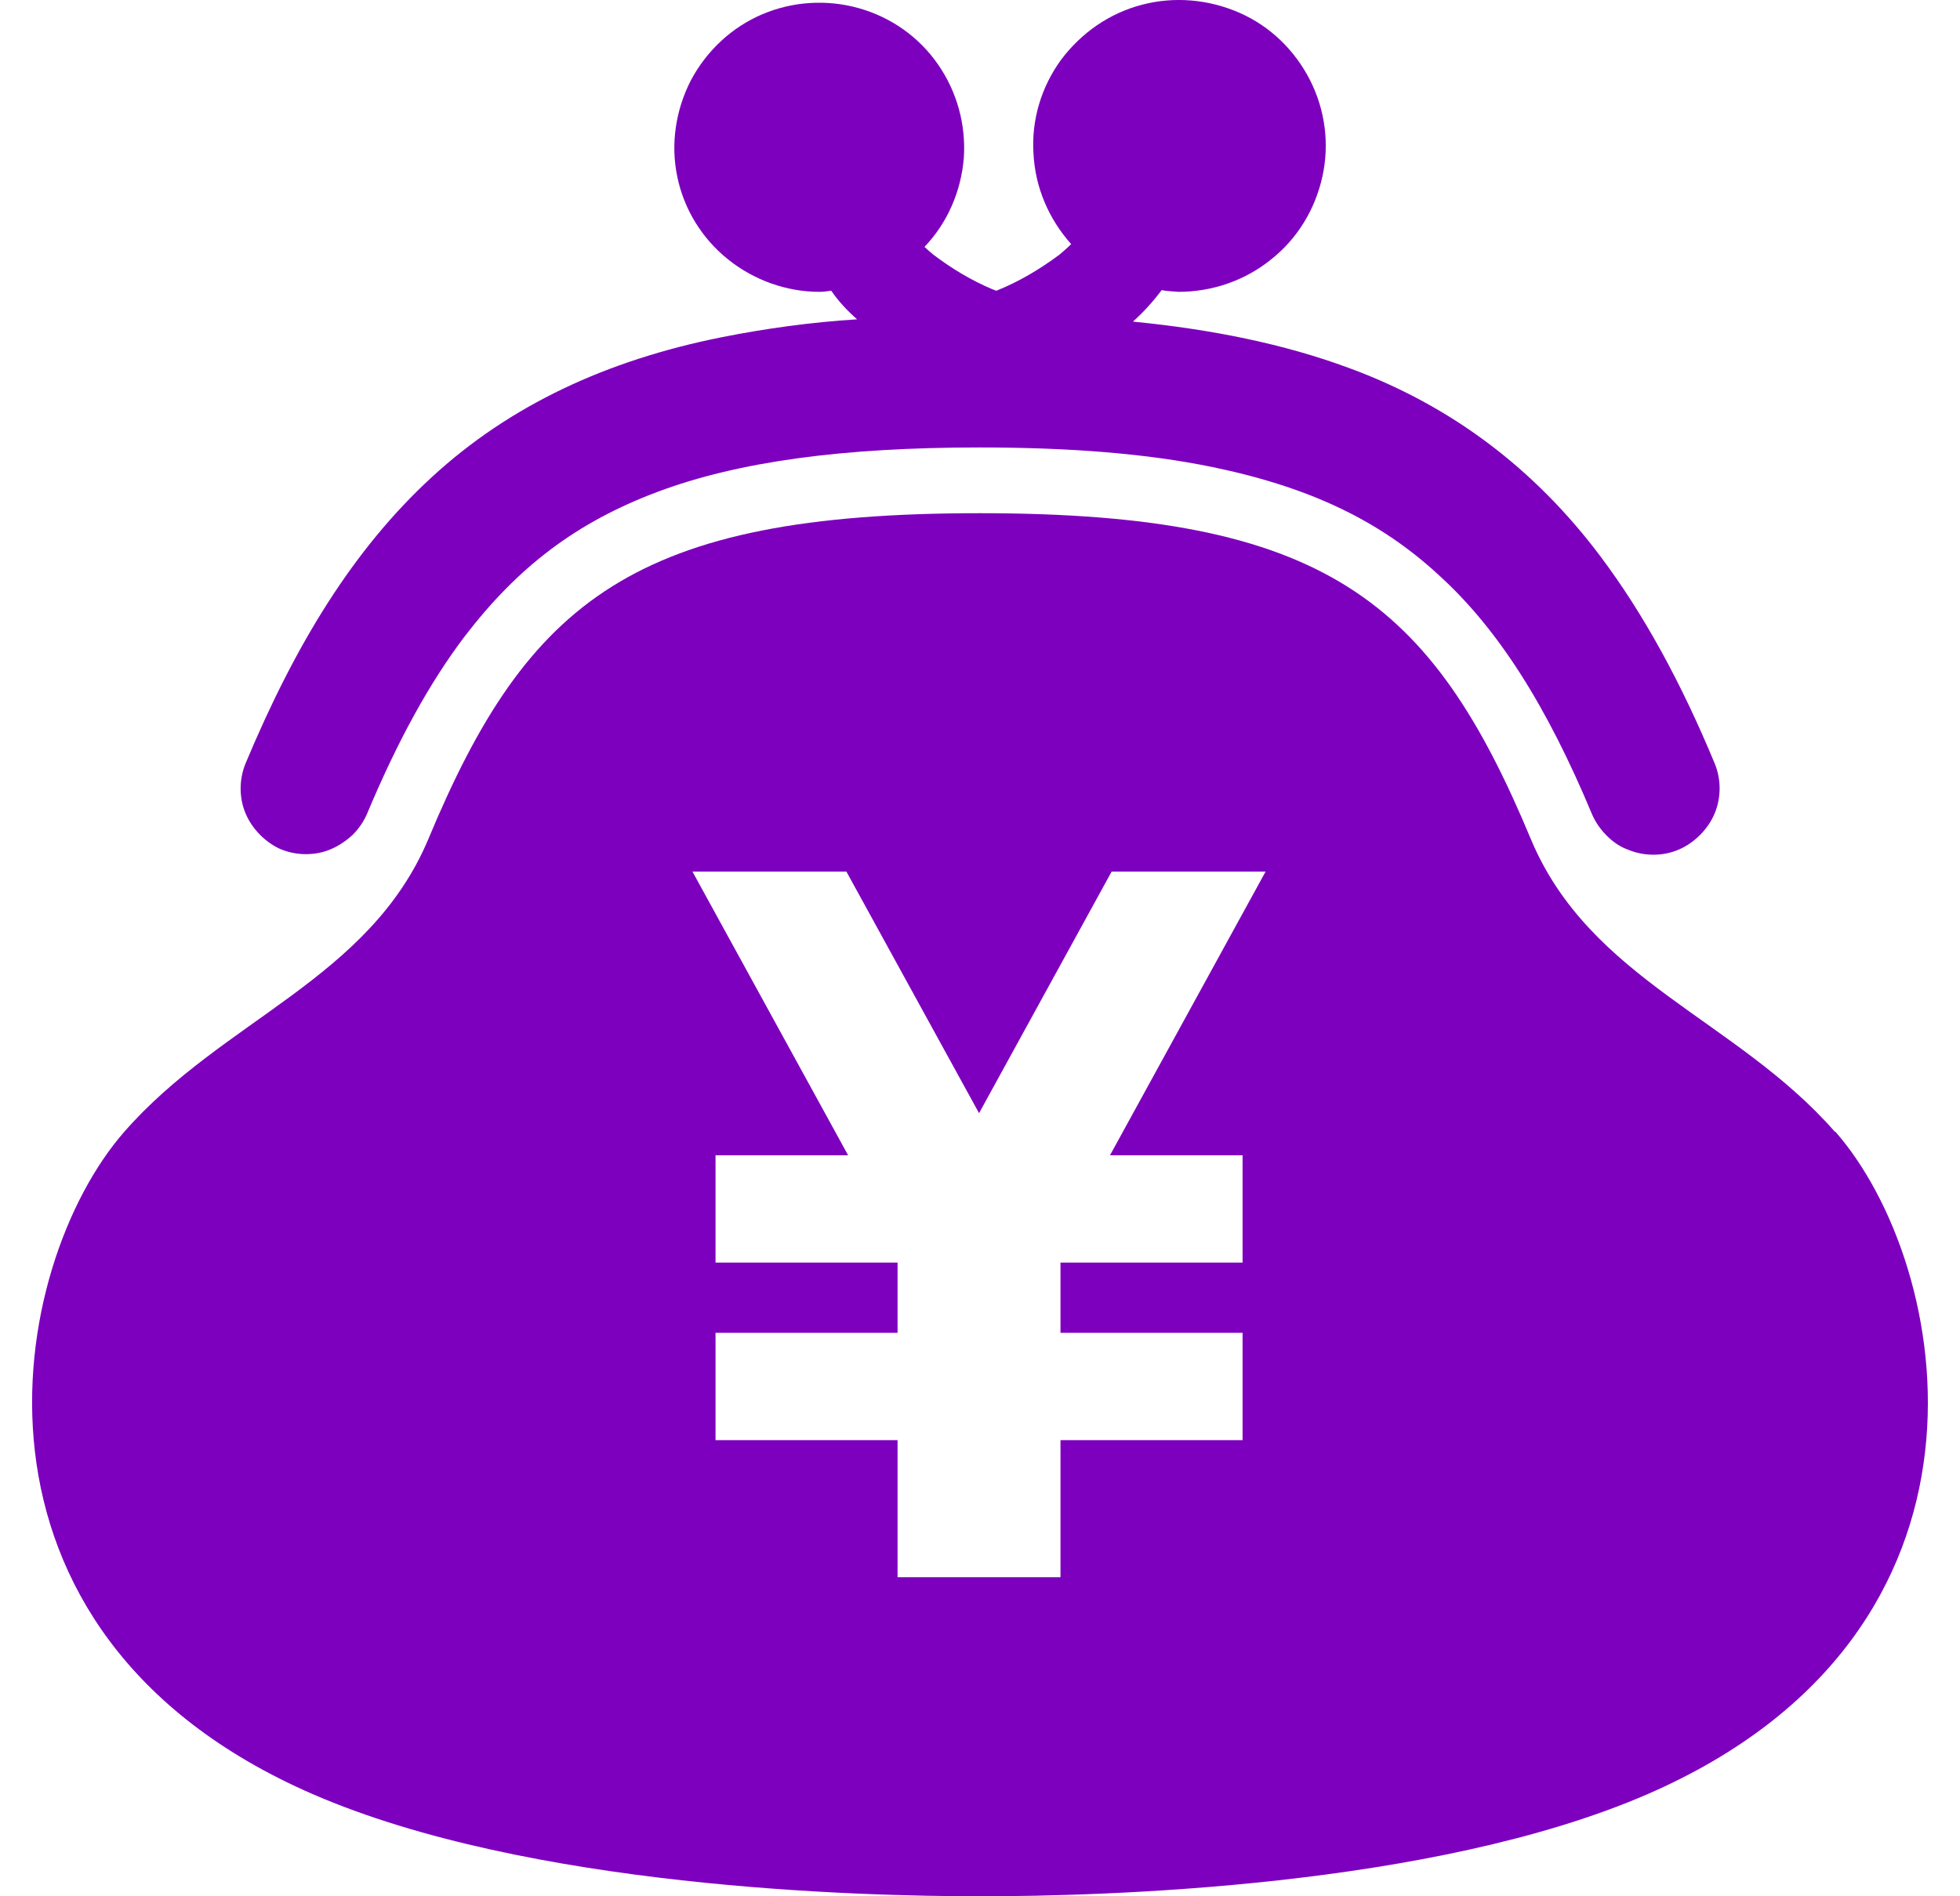
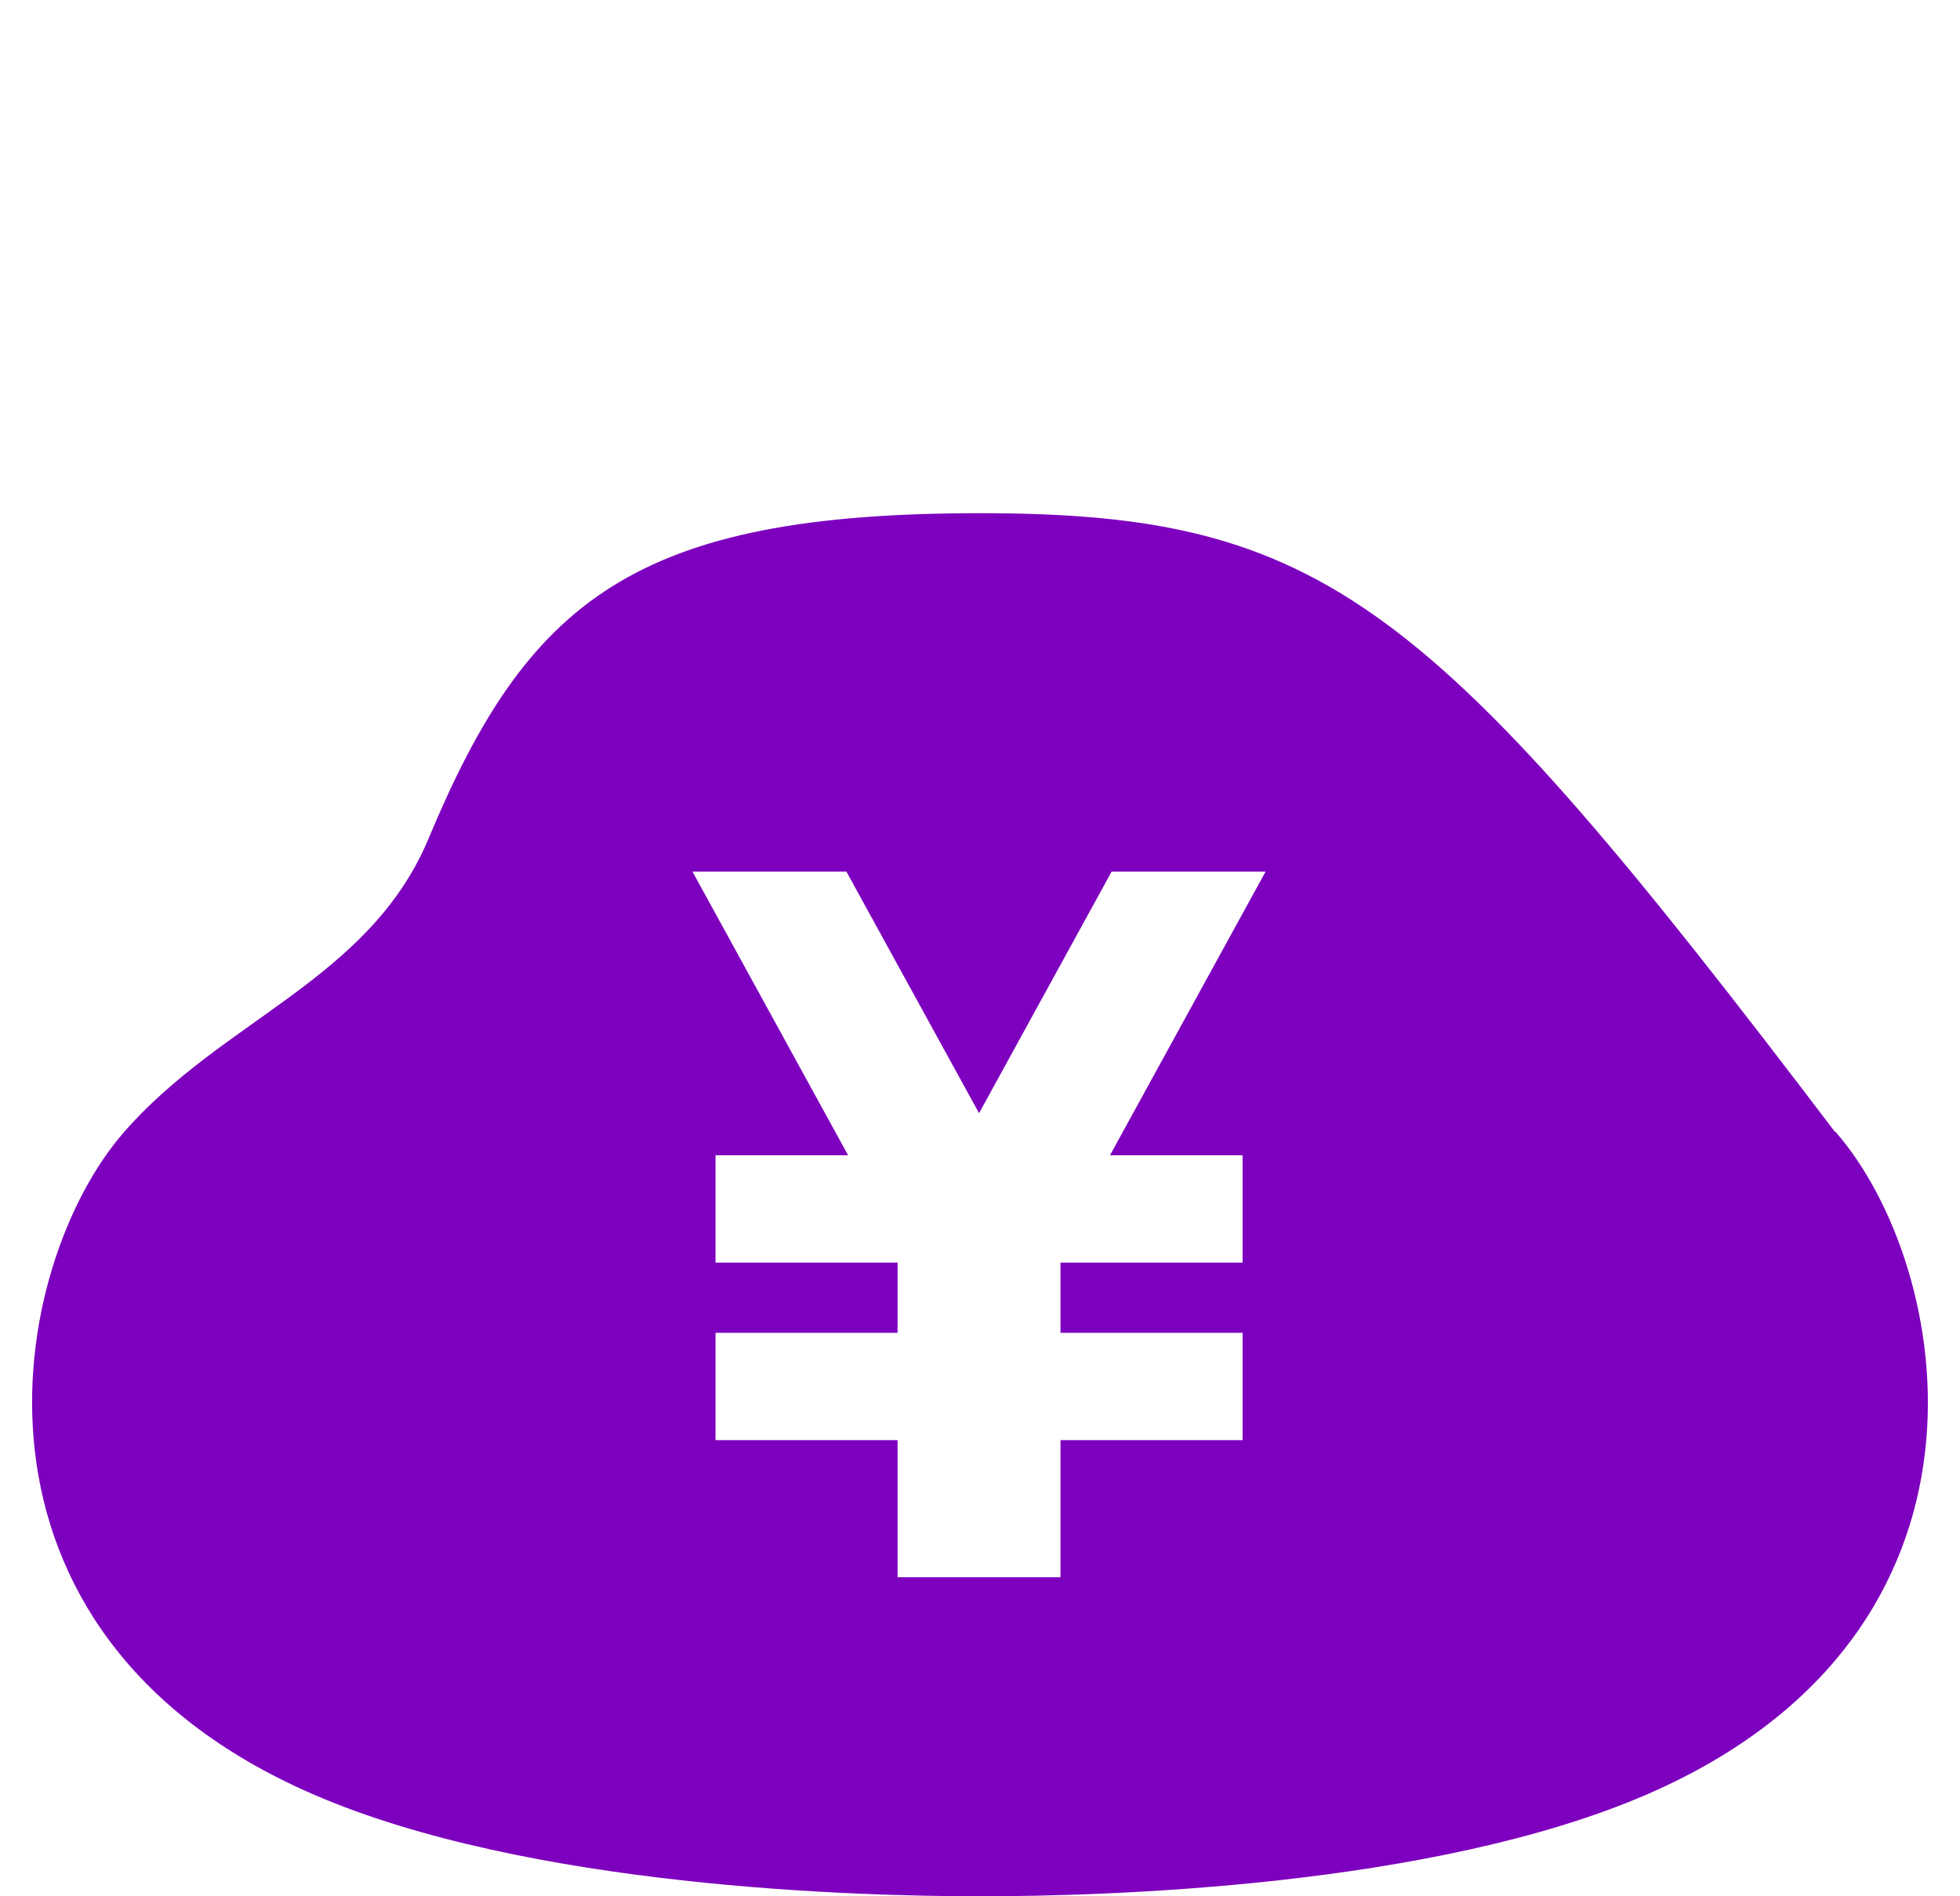
<svg xmlns="http://www.w3.org/2000/svg" width="31" height="30" viewBox="0 0 31 30" fill="none">
-   <path d="M4.437 13.433C4.562 13.487 4.704 13.513 4.837 13.513C4.979 13.513 5.113 13.487 5.237 13.433C5.361 13.38 5.477 13.3 5.575 13.211C5.673 13.113 5.753 12.998 5.806 12.873C6.286 11.727 6.792 10.803 7.352 10.065C8.197 8.963 9.121 8.261 10.401 7.781C11.681 7.301 13.334 7.079 15.493 7.079C16.933 7.079 18.151 7.177 19.181 7.39C20.728 7.71 21.83 8.243 22.754 9.096C23.687 9.941 24.461 11.158 25.18 12.882C25.234 13.007 25.314 13.122 25.412 13.22C25.509 13.318 25.625 13.398 25.749 13.442C25.874 13.495 26.016 13.522 26.149 13.522C26.291 13.522 26.425 13.495 26.549 13.442C26.674 13.389 26.789 13.309 26.887 13.211C26.985 13.113 27.065 12.998 27.118 12.873C27.171 12.749 27.198 12.607 27.198 12.473C27.198 12.34 27.171 12.198 27.118 12.073C26.594 10.812 26.007 9.727 25.314 8.803C24.274 7.417 22.95 6.412 21.323 5.817C20.31 5.444 19.181 5.212 17.919 5.088C18.088 4.937 18.239 4.768 18.373 4.59C18.462 4.608 18.55 4.608 18.639 4.617C19.173 4.617 19.688 4.439 20.097 4.11C20.515 3.782 20.799 3.319 20.915 2.795C21.03 2.28 20.959 1.737 20.719 1.266C20.479 0.795 20.088 0.413 19.599 0.2C19.11 -0.013 18.568 -0.058 18.062 0.075C17.546 0.209 17.102 0.52 16.782 0.946C16.471 1.373 16.311 1.897 16.346 2.431C16.373 2.964 16.586 3.462 16.942 3.862C16.88 3.924 16.817 3.977 16.755 4.03C16.444 4.261 16.115 4.457 15.76 4.599C15.742 4.599 15.724 4.581 15.707 4.581C15.369 4.439 15.058 4.253 14.764 4.03C14.711 3.986 14.667 3.95 14.622 3.906C14.987 3.524 15.2 3.026 15.244 2.502C15.28 1.977 15.138 1.453 14.835 1.018C14.533 0.582 14.089 0.271 13.582 0.129C13.076 -0.013 12.534 0.022 12.054 0.227C11.574 0.431 11.174 0.804 10.925 1.275C10.685 1.746 10.605 2.28 10.712 2.795C10.818 3.311 11.103 3.773 11.512 4.101C11.92 4.43 12.436 4.617 12.96 4.617C13.023 4.617 13.085 4.608 13.147 4.599C13.262 4.768 13.405 4.919 13.556 5.052C12.836 5.097 12.116 5.195 11.405 5.337C9.592 5.701 8.063 6.412 6.828 7.55C5.593 8.687 4.677 10.181 3.886 12.073C3.833 12.198 3.806 12.34 3.806 12.473C3.806 12.616 3.833 12.749 3.886 12.873C3.939 12.998 4.019 13.113 4.117 13.211C4.215 13.309 4.331 13.389 4.455 13.442L4.437 13.433Z" fill="#7D00BE" />
-   <path d="M29.02 17.904C27.465 16.127 25.145 15.505 24.212 13.274C22.639 9.497 20.951 8.119 15.494 8.119C10.037 8.119 8.348 9.497 6.775 13.274C5.842 15.496 3.522 16.127 1.967 17.904C0.127 20.002 -0.957 25.814 4.944 28.383C8.357 29.867 13.601 30 15.503 30C17.404 30 22.648 29.867 26.061 28.383C31.962 25.814 30.869 20.002 29.029 17.904H29.02ZM19.653 18.277V19.975H16.773V21.086H19.653V22.784H16.773V24.952H14.196V22.784H11.317V21.086H14.196V19.975H11.317V18.277H13.414L10.952 13.789H13.387L15.485 17.611L17.582 13.789H20.017L17.556 18.277H19.653Z" fill="#7D00BE" />
+   <path d="M29.02 17.904C22.639 9.497 20.951 8.119 15.494 8.119C10.037 8.119 8.348 9.497 6.775 13.274C5.842 15.496 3.522 16.127 1.967 17.904C0.127 20.002 -0.957 25.814 4.944 28.383C8.357 29.867 13.601 30 15.503 30C17.404 30 22.648 29.867 26.061 28.383C31.962 25.814 30.869 20.002 29.029 17.904H29.02ZM19.653 18.277V19.975H16.773V21.086H19.653V22.784H16.773V24.952H14.196V22.784H11.317V21.086H14.196V19.975H11.317V18.277H13.414L10.952 13.789H13.387L15.485 17.611L17.582 13.789H20.017L17.556 18.277H19.653Z" fill="#7D00BE" />
</svg>